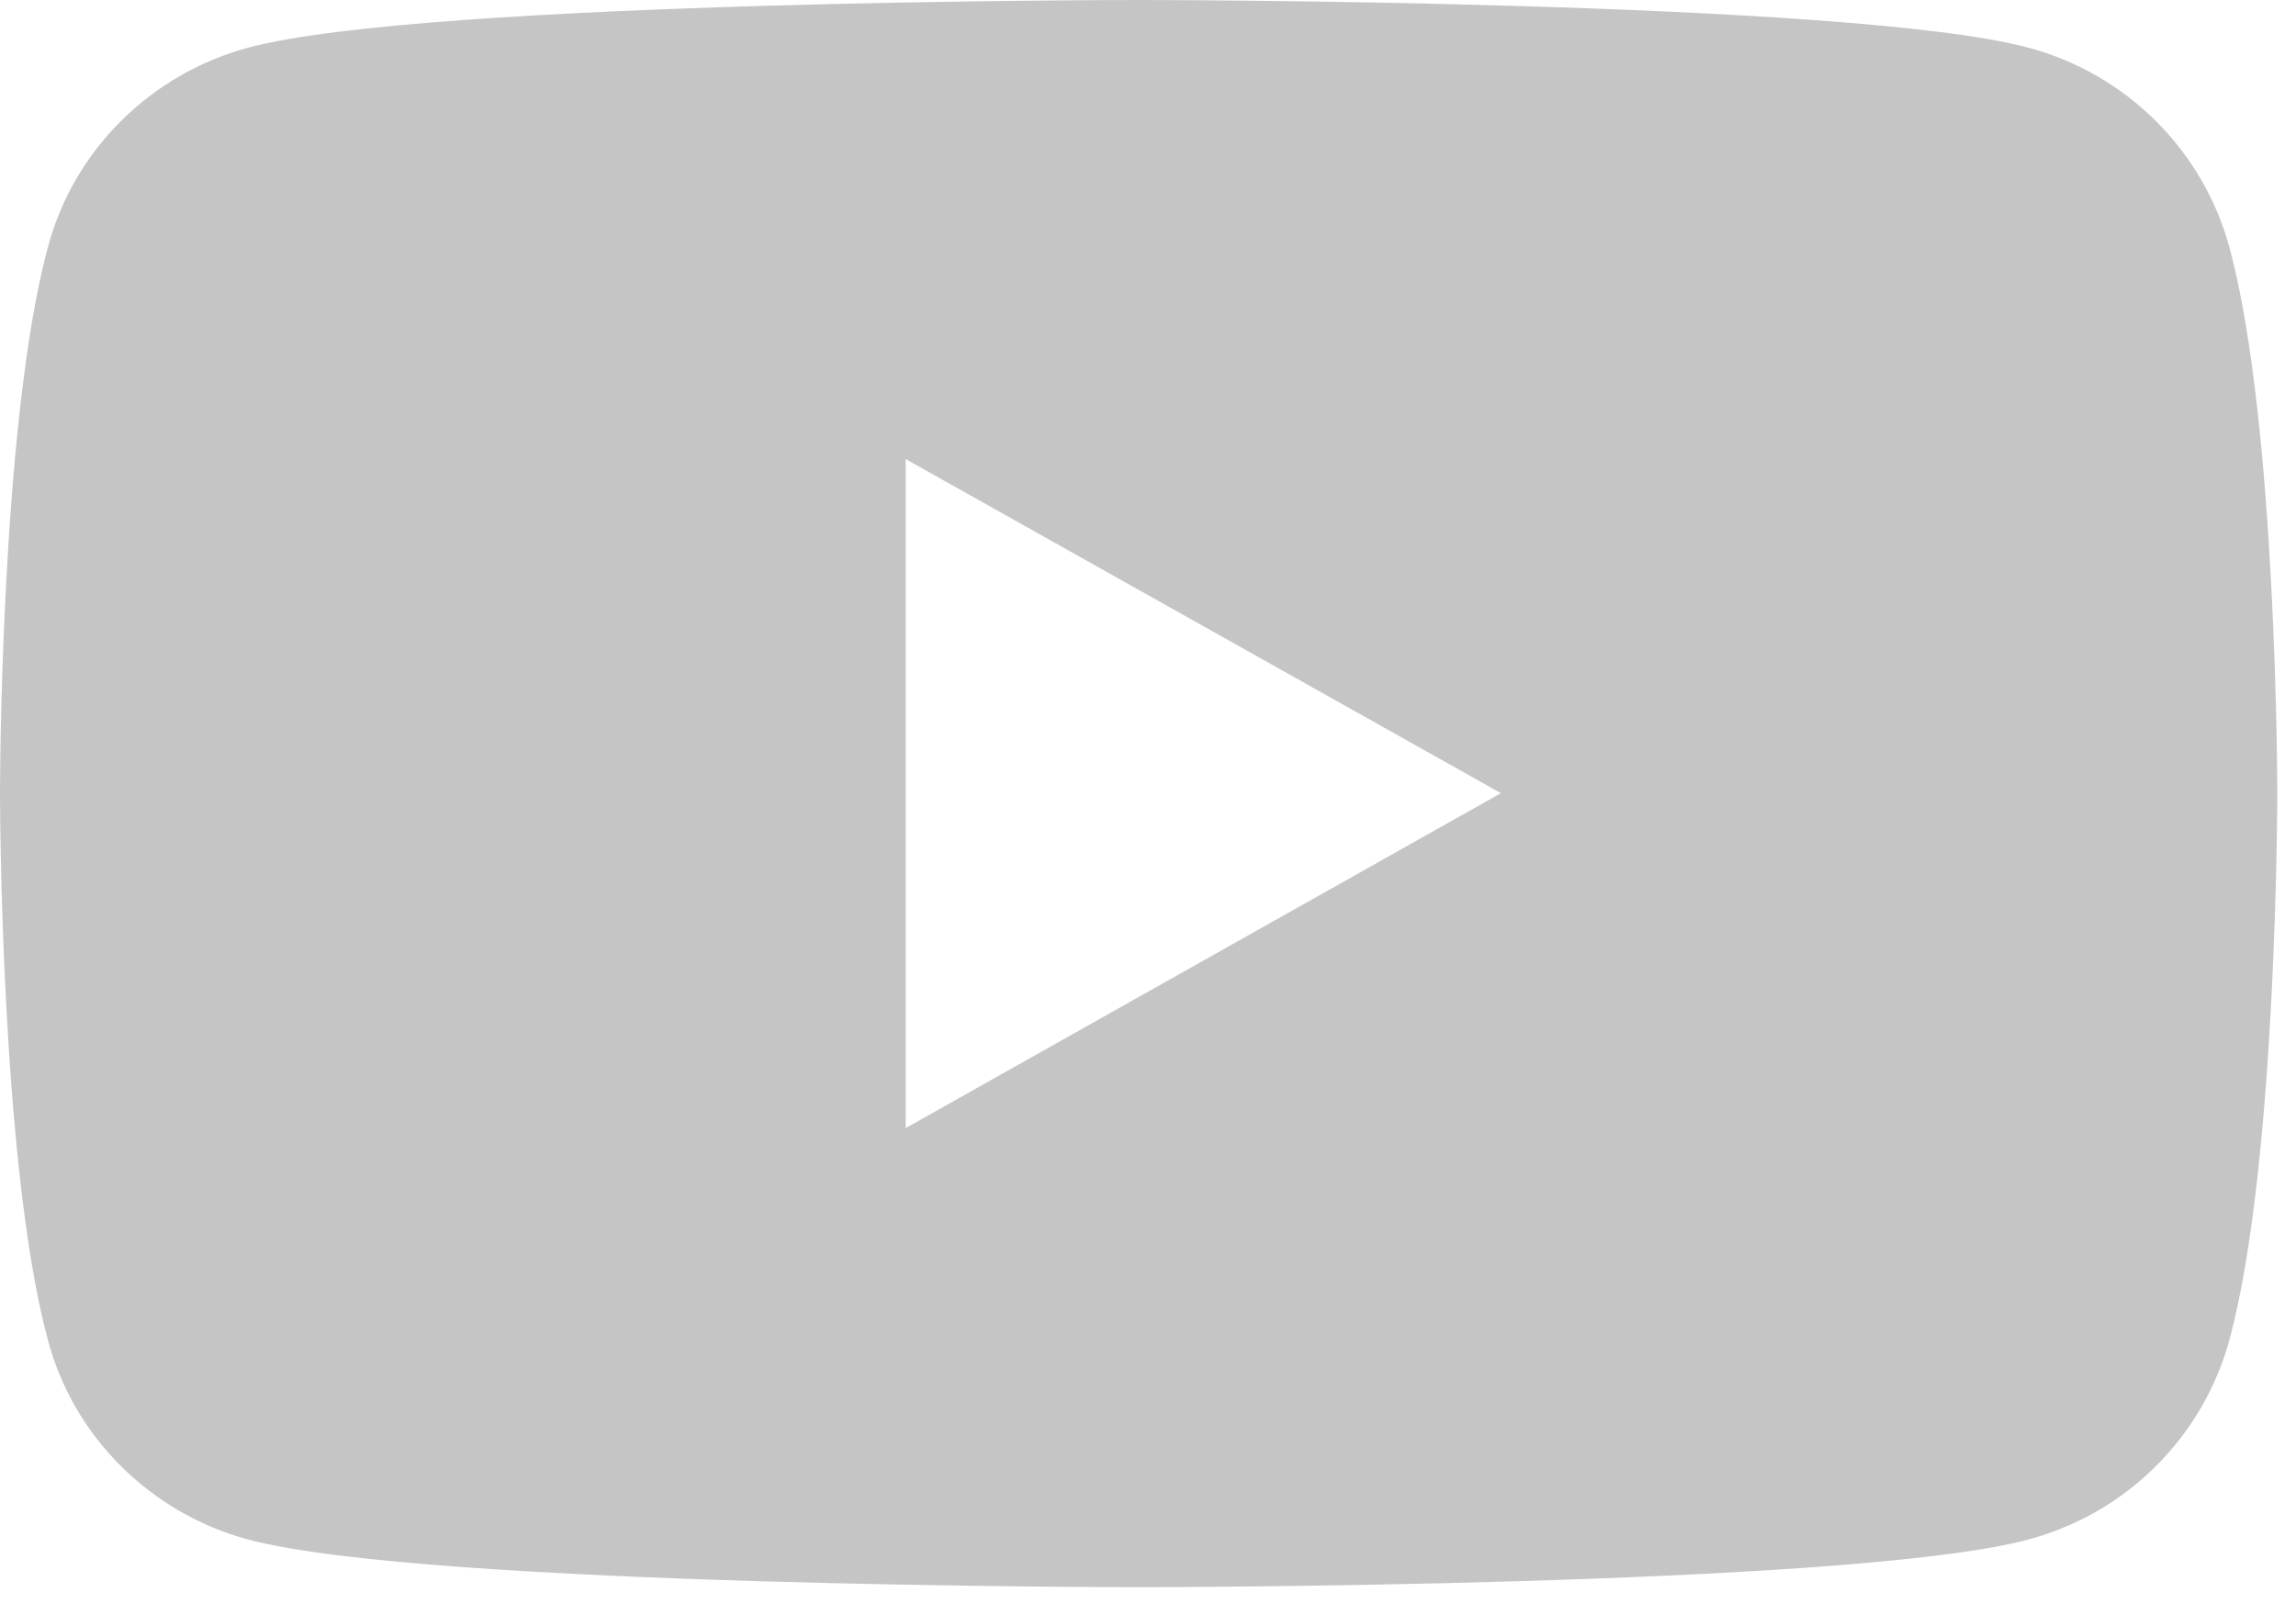
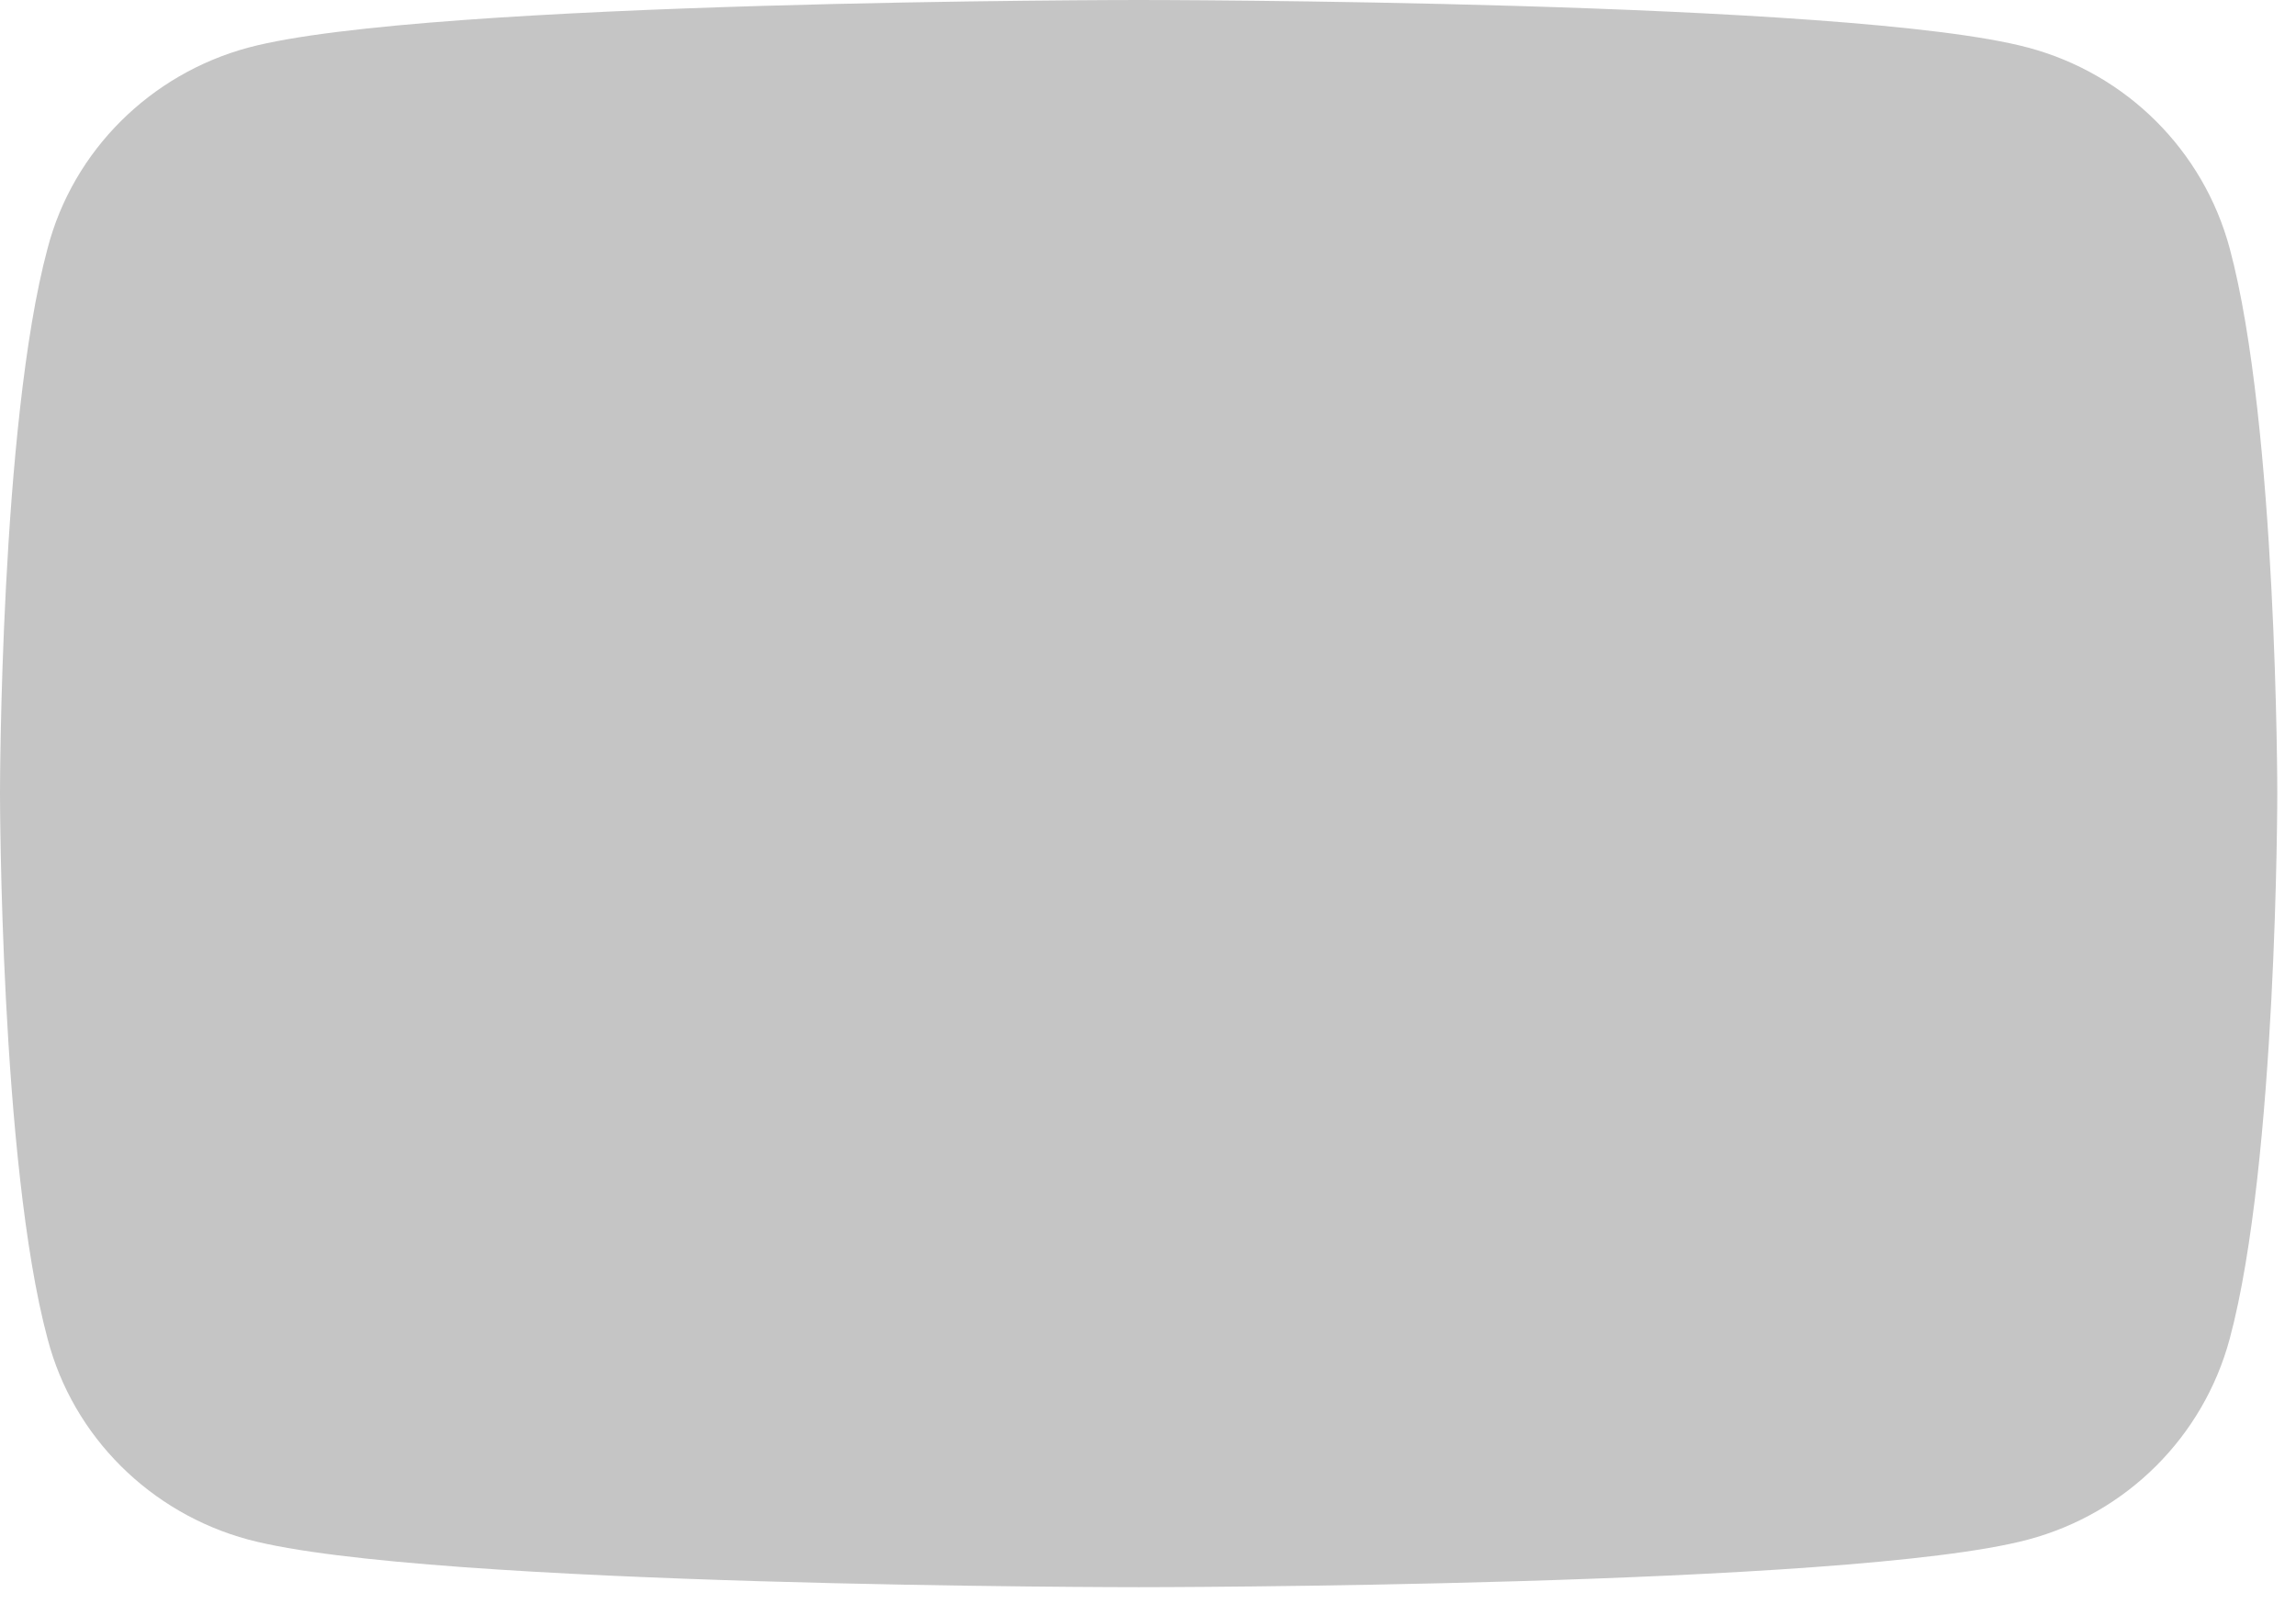
<svg xmlns="http://www.w3.org/2000/svg" xmlns:ns1="http://www.serif.com/" width="100%" height="100%" viewBox="0 0 27 19" version="1.1" xml:space="preserve" style="fill-rule:evenodd;clip-rule:evenodd;stroke-linejoin:round;stroke-miterlimit:2;">
  <g transform="matrix(1,0,0,1,-1747.43,-6442.48)">
-     <path id="Shape-130-copy" ns1:id="Shape 130 copy" d="M1773.65,6445.4C1773.34,6444.25 1772.44,6443.35 1771.28,6443.04C1769.19,6442.48 1760.82,6442.48 1760.82,6442.48C1760.82,6442.48 1752.44,6442.48 1750.35,6443.04C1749.2,6443.35 1748.29,6444.25 1747.99,6445.4C1747.43,6447.48 1747.43,6451.81 1747.43,6451.81C1747.43,6451.81 1747.43,6456.15 1747.99,6458.23C1748.29,6459.38 1749.2,6460.28 1750.35,6460.59C1752.44,6461.15 1760.82,6461.15 1760.82,6461.15C1760.82,6461.15 1769.19,6461.15 1771.28,6460.59C1772.44,6460.28 1773.34,6459.38 1773.65,6458.23C1774.21,6456.15 1774.21,6451.81 1774.21,6451.81C1774.21,6451.81 1774.21,6447.48 1773.65,6445.4ZM1758.08,6455.75L1758.08,6447.88L1765.08,6451.81L1758.08,6455.75Z" style="fill:rgb(197,197,197);fill-rule:nonzero;" />
+     <path id="Shape-130-copy" ns1:id="Shape 130 copy" d="M1773.65,6445.4C1773.34,6444.25 1772.44,6443.35 1771.28,6443.04C1769.19,6442.48 1760.82,6442.48 1760.82,6442.48C1760.82,6442.48 1752.44,6442.48 1750.35,6443.04C1749.2,6443.35 1748.29,6444.25 1747.99,6445.4C1747.43,6447.48 1747.43,6451.81 1747.43,6451.81C1747.43,6451.81 1747.43,6456.15 1747.99,6458.23C1748.29,6459.38 1749.2,6460.28 1750.35,6460.59C1752.44,6461.15 1760.82,6461.15 1760.82,6461.15C1760.82,6461.15 1769.19,6461.15 1771.28,6460.59C1772.44,6460.28 1773.34,6459.38 1773.65,6458.23C1774.21,6456.15 1774.21,6451.81 1774.21,6451.81C1774.21,6451.81 1774.21,6447.48 1773.65,6445.4ZM1758.08,6455.75L1758.08,6447.88L1758.08,6455.75Z" style="fill:rgb(197,197,197);fill-rule:nonzero;" />
  </g>
</svg>